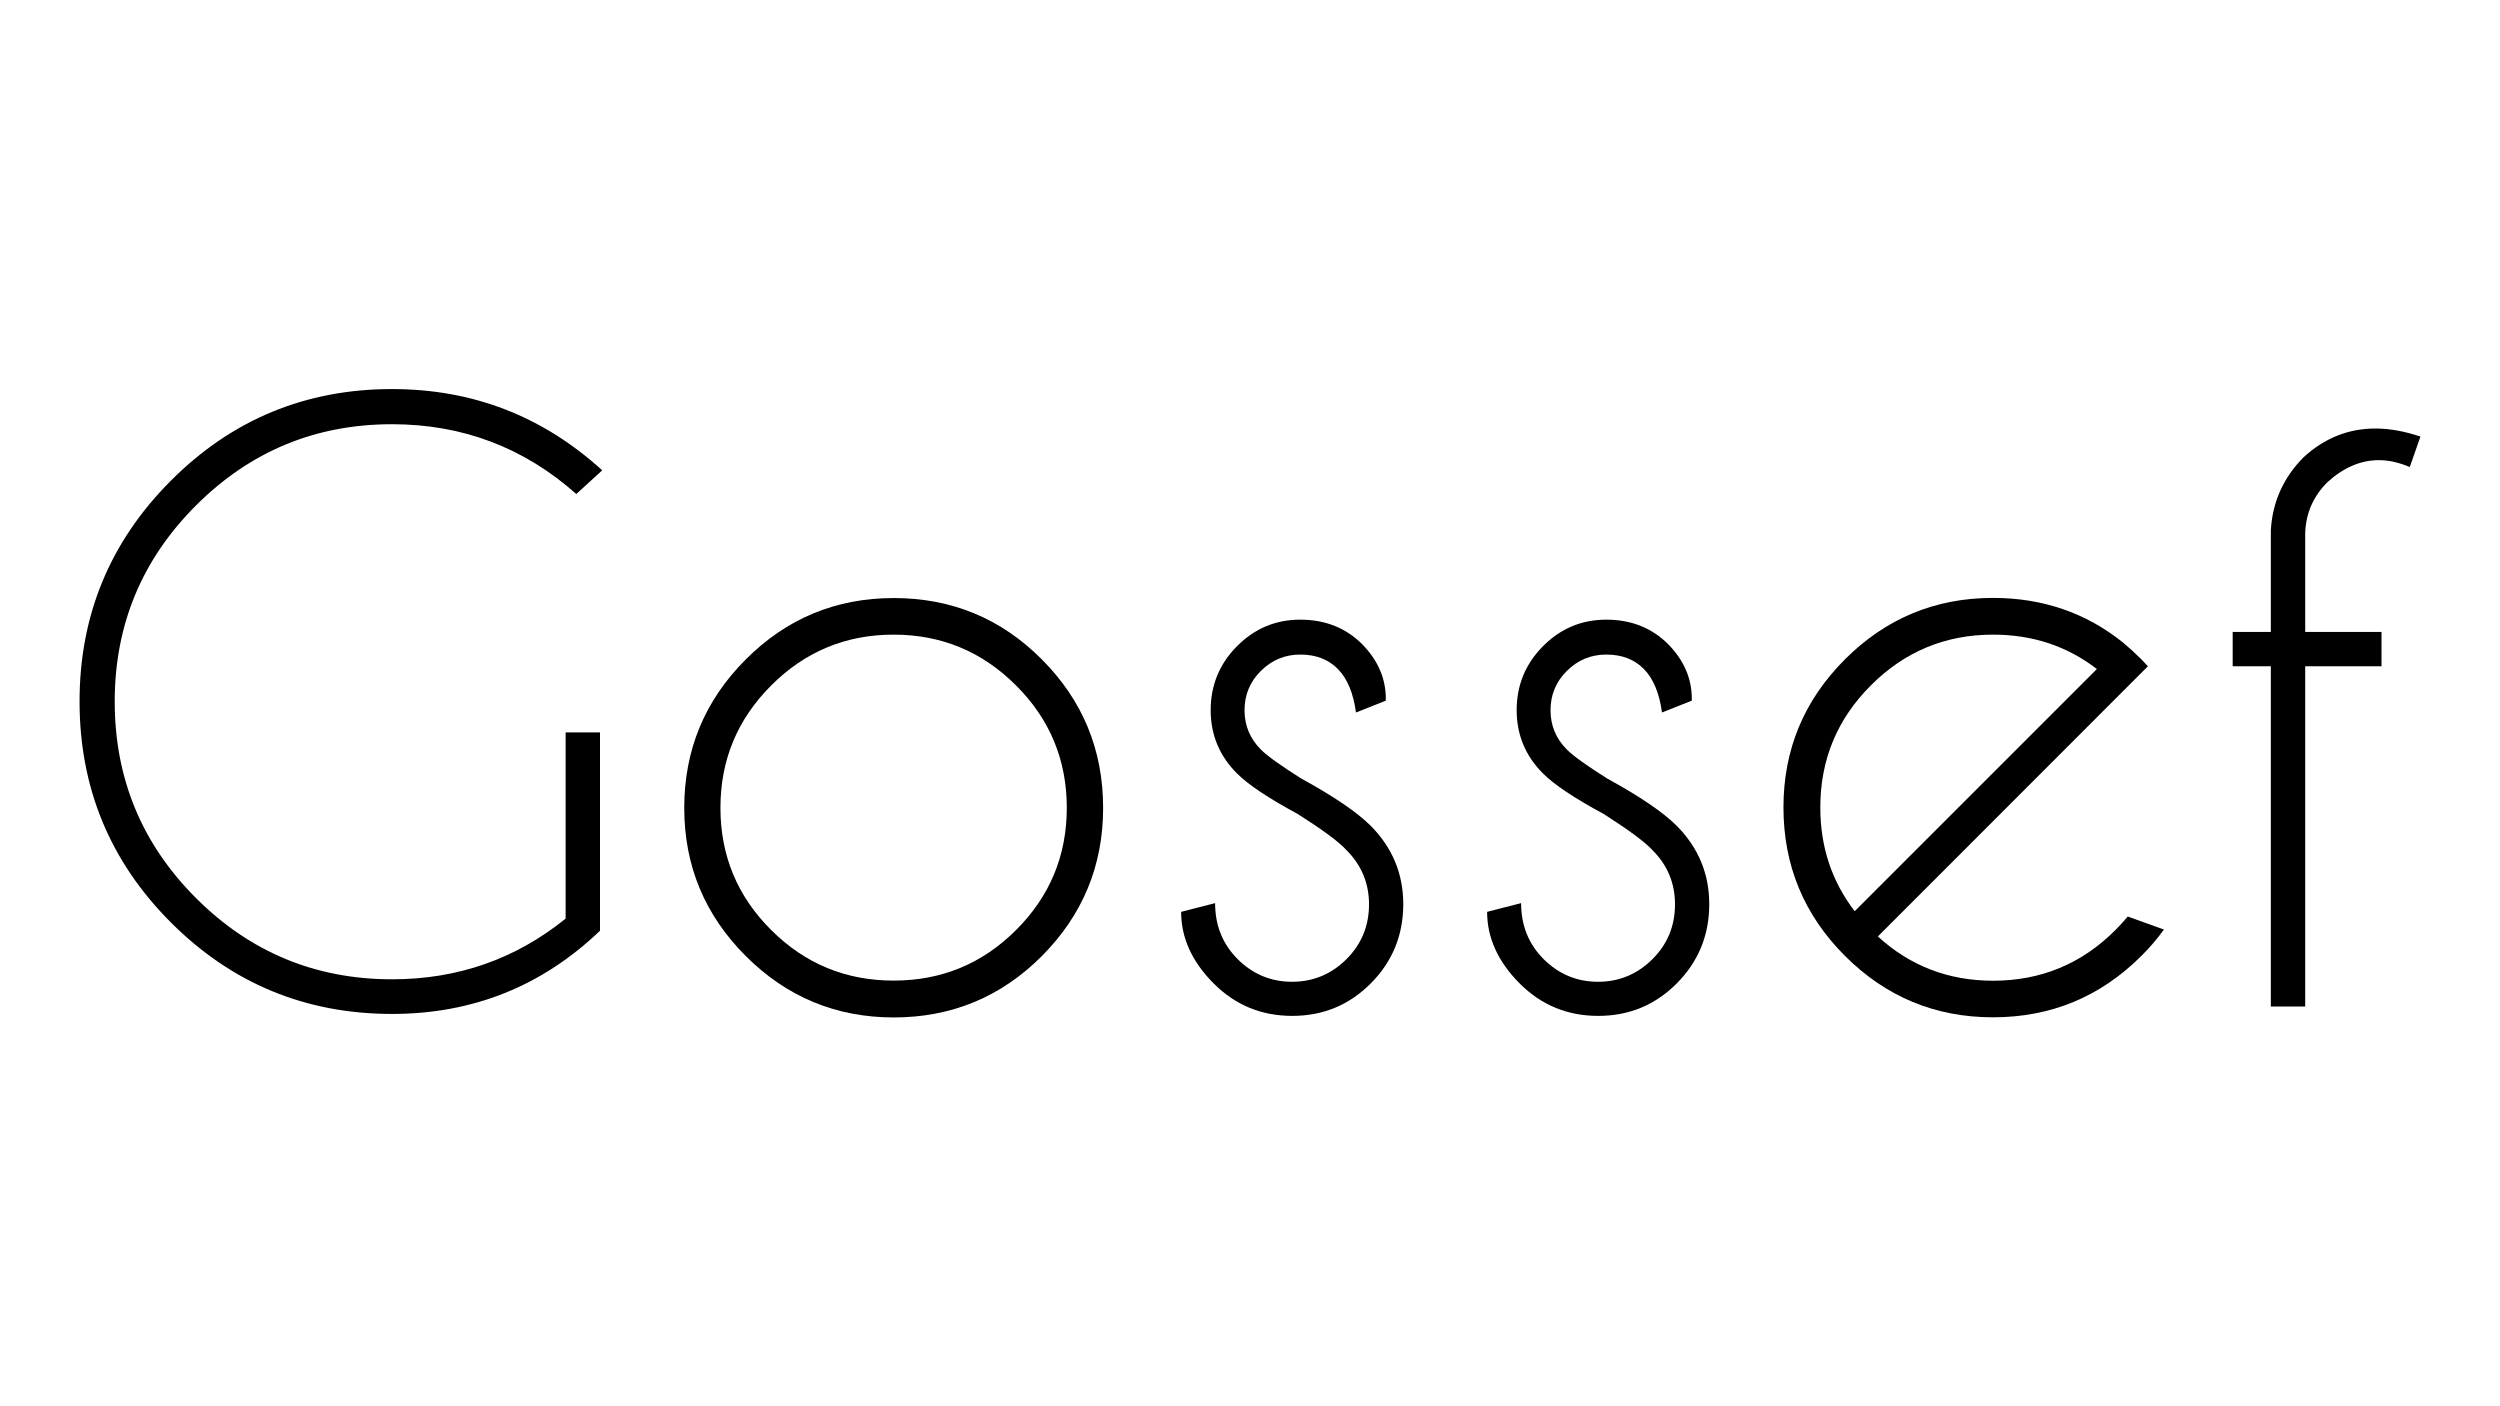
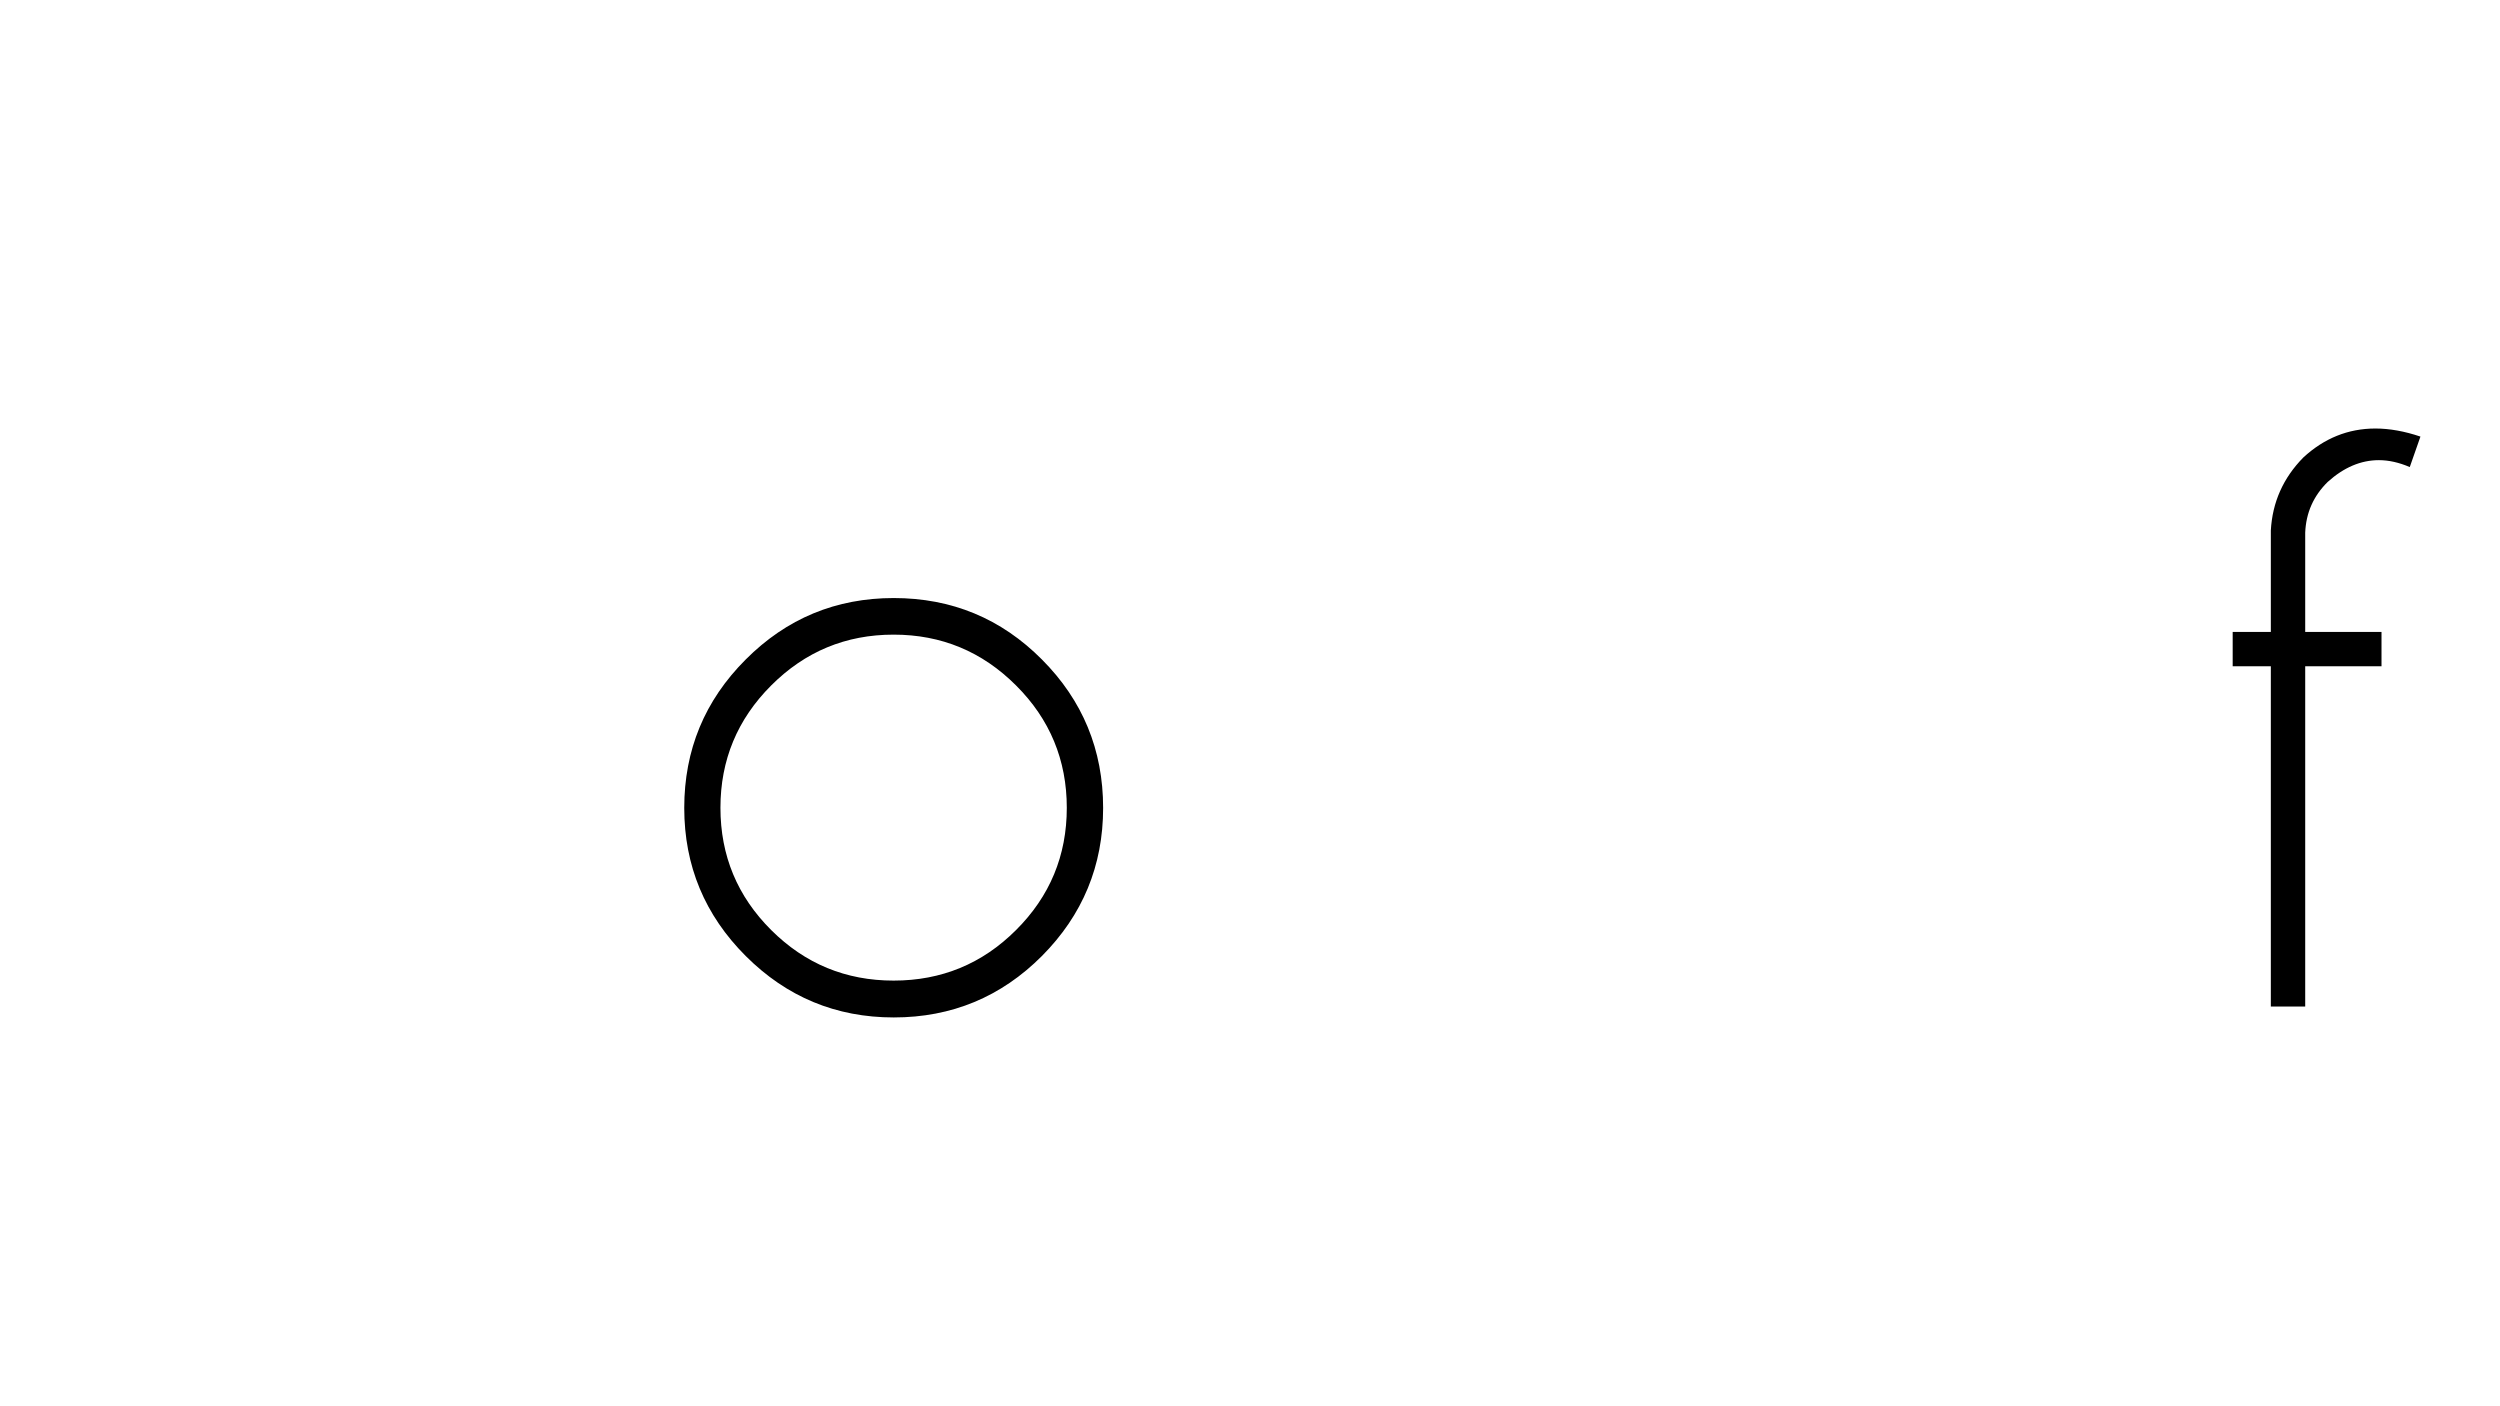
<svg xmlns="http://www.w3.org/2000/svg" xmlns:xlink="http://www.w3.org/1999/xlink" version="1.1" id="katman_1" x="0px" y="0px" viewBox="0 0 1920 1080" style="enable-background:new 0 0 1920 1080;" xml:space="preserve">
  <style type="text/css">
	.st0{clip-path:url(#SVGID_2_);}
</style>
  <g>
    <defs>
      <rect id="SVGID_1_" width="1920" height="1080" />
    </defs>
    <clipPath id="SVGID_2_">
      <use xlink:href="#SVGID_1_" style="overflow:visible;" />
    </clipPath>
-     <path class="st0" d="M460.8,714.8c-44.5,42.6-97.8,63.9-159.7,63.9c-66.4,0-123-23.4-169.8-70.2c-46.8-46.8-70.2-103.4-70.2-169.8   c0-66.2,23.4-122.8,70.2-169.6c46.8-46.9,103.4-70.3,169.8-70.3c61.9,0,115.7,20.8,161.4,62.4l-19.9,18.2   c-40.2-35.7-87.4-53.6-141.5-53.6c-58.8,0-109,20.8-150.6,62.4c-41.6,41.6-62.4,91.8-62.4,150.6c0,59,20.8,109.3,62.4,150.9   c41.6,41.6,91.8,62.4,150.6,62.4c50.4,0,94.8-15.5,133.3-46.6v-143h26.4V714.8z" />
    <path class="st0" d="M686.4,459.3c44.5,0,82.5,15.7,113.8,47.2c31.3,31.4,47,69.4,47,114c0,44.3-15.7,82.2-47,113.7   c-31.3,31.4-69.3,47.2-113.8,47.2c-44.3,0-82.2-15.7-113.7-47.2c-31.4-31.4-47.2-69.3-47.2-113.7c0-44.5,15.7-82.5,47.2-114   C604.1,475,642,459.3,686.4,459.3 M592.3,526.4c-26,26-39,57.3-39,94c0,36.7,13,68,39,93.9c26,25.9,57.3,38.8,94,38.8   c36.7,0,68.1-12.9,94-38.8c26-25.9,39-57.2,39-93.9c0-36.7-13-68.1-39-94c-26-26-57.3-39-94-39   C649.6,487.4,618.3,500.4,592.3,526.4" />
-     <path class="st0" d="M996.6,625.1c-22.5-12.1-38-22.5-46.6-31.1c-13.5-13.5-20.2-29.7-20.2-48.6c0-19.1,6.7-35.5,20.2-49.1   c13.5-13.6,29.7-20.4,48.6-20.4c19.1,0,35,6.3,47.5,18.8c12.1,12.3,18.2,26.3,18.2,41.9v1.5l-22.9,9.1c-2-14.8-6.6-26-13.9-33.4   c-7.3-7.4-16.9-11.1-28.9-11.1c-11.7,0-21.8,4.2-30.2,12.5c-8.4,8.3-12.6,18.4-12.6,30.3c0,11.7,4.2,21.8,12.6,30.2   c4.9,4.9,15.2,12.3,31.1,22.3c25,13.7,42.8,25.8,53.3,36.3c16.6,16.8,24.9,36.8,24.9,60.1c0,23.8-8.3,44.1-24.9,60.8   c-16.6,16.7-36.7,25-60.4,25c-23.6,0-43.8-8.3-60.4-25c-16.6-16.7-24.9-35-24.9-54.9l26.1-6.7c0,17.2,5.8,31.5,17.4,43.1   c11.6,11.5,25.5,17.3,41.7,17.3c16.2,0,30.1-5.8,41.7-17.3c11.6-11.5,17.4-25.6,17.4-42.2c0-16.2-5.8-30.1-17.3-41.6   C1028.2,646.4,1015.6,637.2,996.6,625.1" />
-     <path class="st0" d="M1231.6,625.1c-22.5-12.1-38-22.5-46.6-31.1c-13.5-13.5-20.2-29.7-20.2-48.6c0-19.1,6.7-35.5,20.2-49.1   c13.5-13.6,29.7-20.4,48.6-20.4c19.1,0,35,6.3,47.5,18.8c12.1,12.3,18.2,26.3,18.2,41.9v1.5l-22.9,9.1c-2-14.8-6.6-26-13.9-33.4   c-7.3-7.4-16.9-11.1-28.9-11.1c-11.7,0-21.8,4.2-30.2,12.5c-8.4,8.3-12.6,18.4-12.6,30.3c0,11.7,4.2,21.8,12.6,30.2   c4.9,4.9,15.2,12.3,31.1,22.3c25,13.7,42.8,25.8,53.3,36.3c16.6,16.8,24.9,36.8,24.9,60.1c0,23.8-8.3,44.1-24.9,60.8   c-16.6,16.7-36.7,25-60.4,25c-23.6,0-43.8-8.3-60.4-25c-16.6-16.7-24.9-35-24.9-54.9l26.1-6.7c0,17.2,5.8,31.5,17.4,43.1   c11.6,11.5,25.5,17.3,41.7,17.3c16.2,0,30.1-5.8,41.7-17.3c11.6-11.5,17.4-25.6,17.4-42.2c0-16.2-5.8-30.1-17.3-41.6   C1263.1,646.4,1250.5,637.2,1231.6,625.1" />
-     <path class="st0" d="M1442.2,719.2c24.8,22.7,54.3,34,88.5,34c36.7,0,68.1-13,94-39c3.3-3.3,6.4-6.7,9.4-10.3l27.8,10   c-5.1,7-10.8,13.8-17.3,20.2c-31.4,31.4-69.4,47.2-114,47.2c-44.3,0-82.2-15.7-113.7-47.2c-31.4-31.4-47.2-69.4-47.2-114   c0-44.3,15.7-82.2,47.2-113.7c31.4-31.4,69.3-47.2,113.7-47.2c38.1,0,71.4,11.4,99.9,34.3c4.7,3.9,9.4,8.2,14.1,12.9   c1.8,1.8,3.4,3.5,5,5.3l-19.9,19.9L1442.2,719.2z M1610.4,513.8c-22.9-17.6-49.4-26.4-79.7-26.4c-36.5,0-67.8,12.9-93.7,38.8   c-26,25.9-39,57.2-39,93.9c0,30.3,8.8,56.8,26.4,79.7L1610.4,513.8z" />
    <path class="st0" d="M1770.4,511.7v261.3H1744V511.7h-29.3v-26.4h29.3v-77.9c1.2-21.7,9.5-40.3,24.9-56   c16-14.8,34.5-22.3,55.4-22.3c10.9,0,22.5,2.1,34.6,6.2l-8.2,23.4c-8.2-3.5-16.1-5.3-23.7-5.3c-13.9,0-27,5.6-39.3,16.7   c-10.9,10.7-16.7,23.7-17.3,39v76.2h58.6v26.4H1770.4z" />
  </g>
</svg>